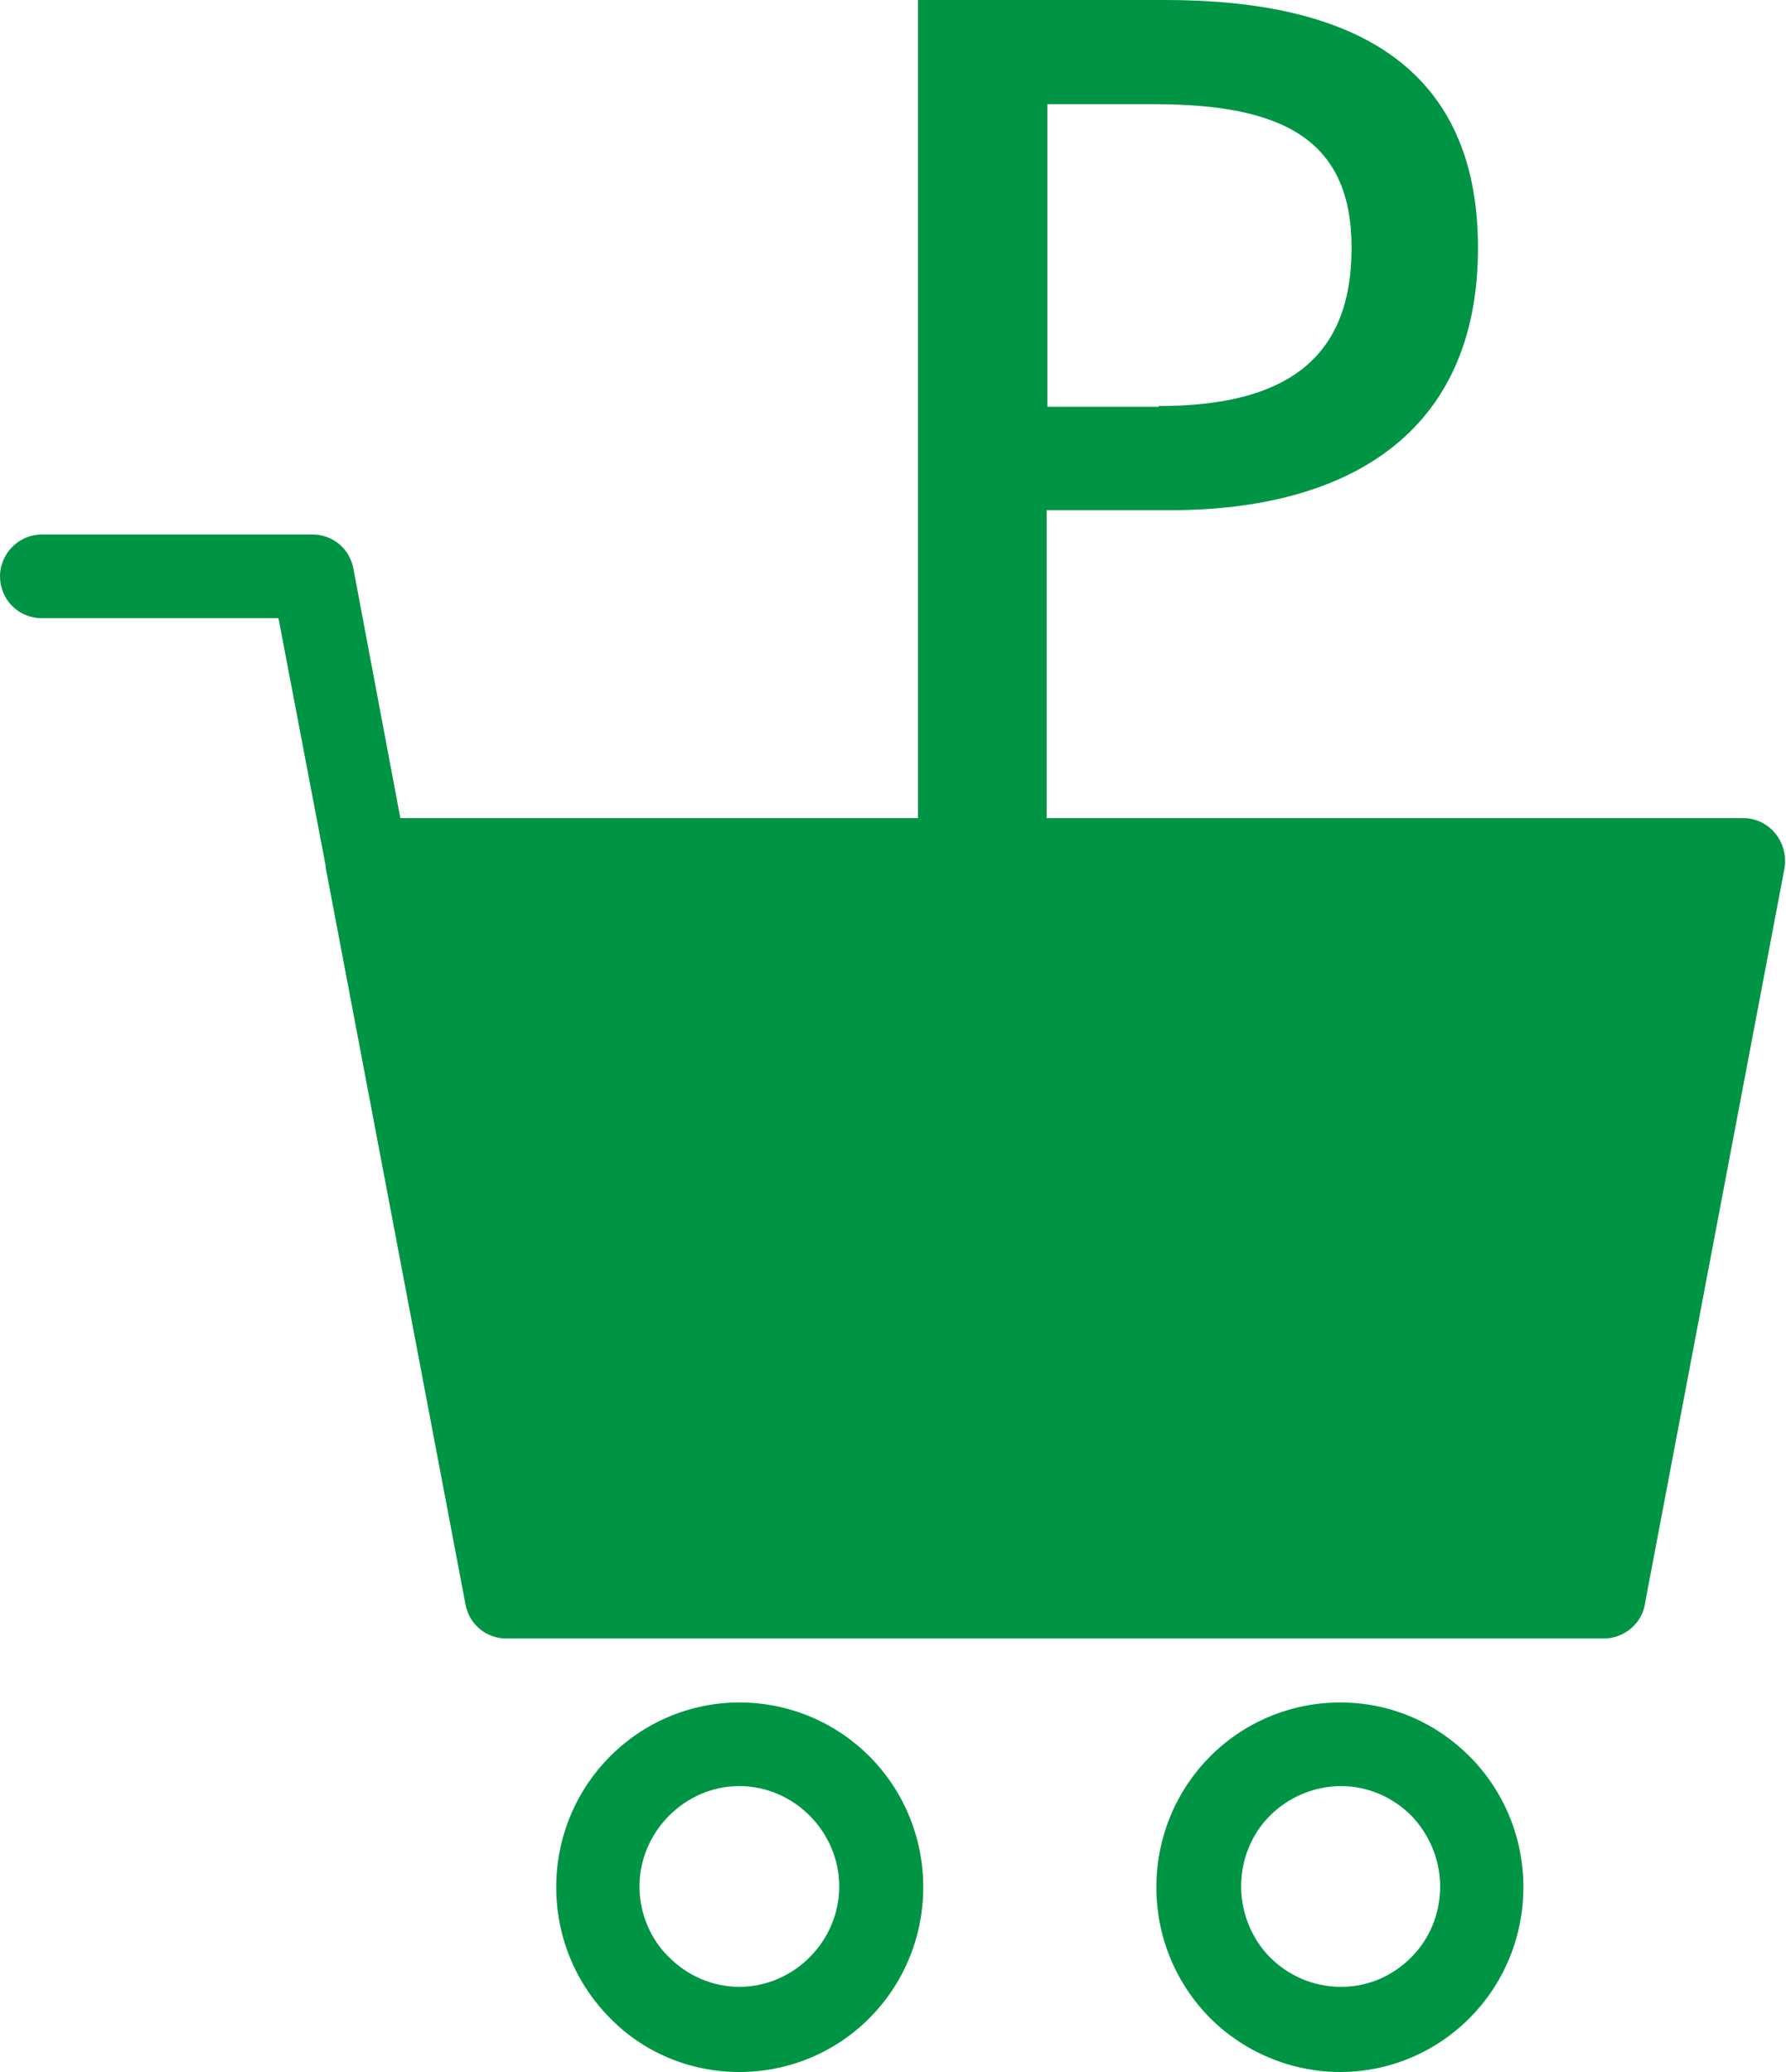
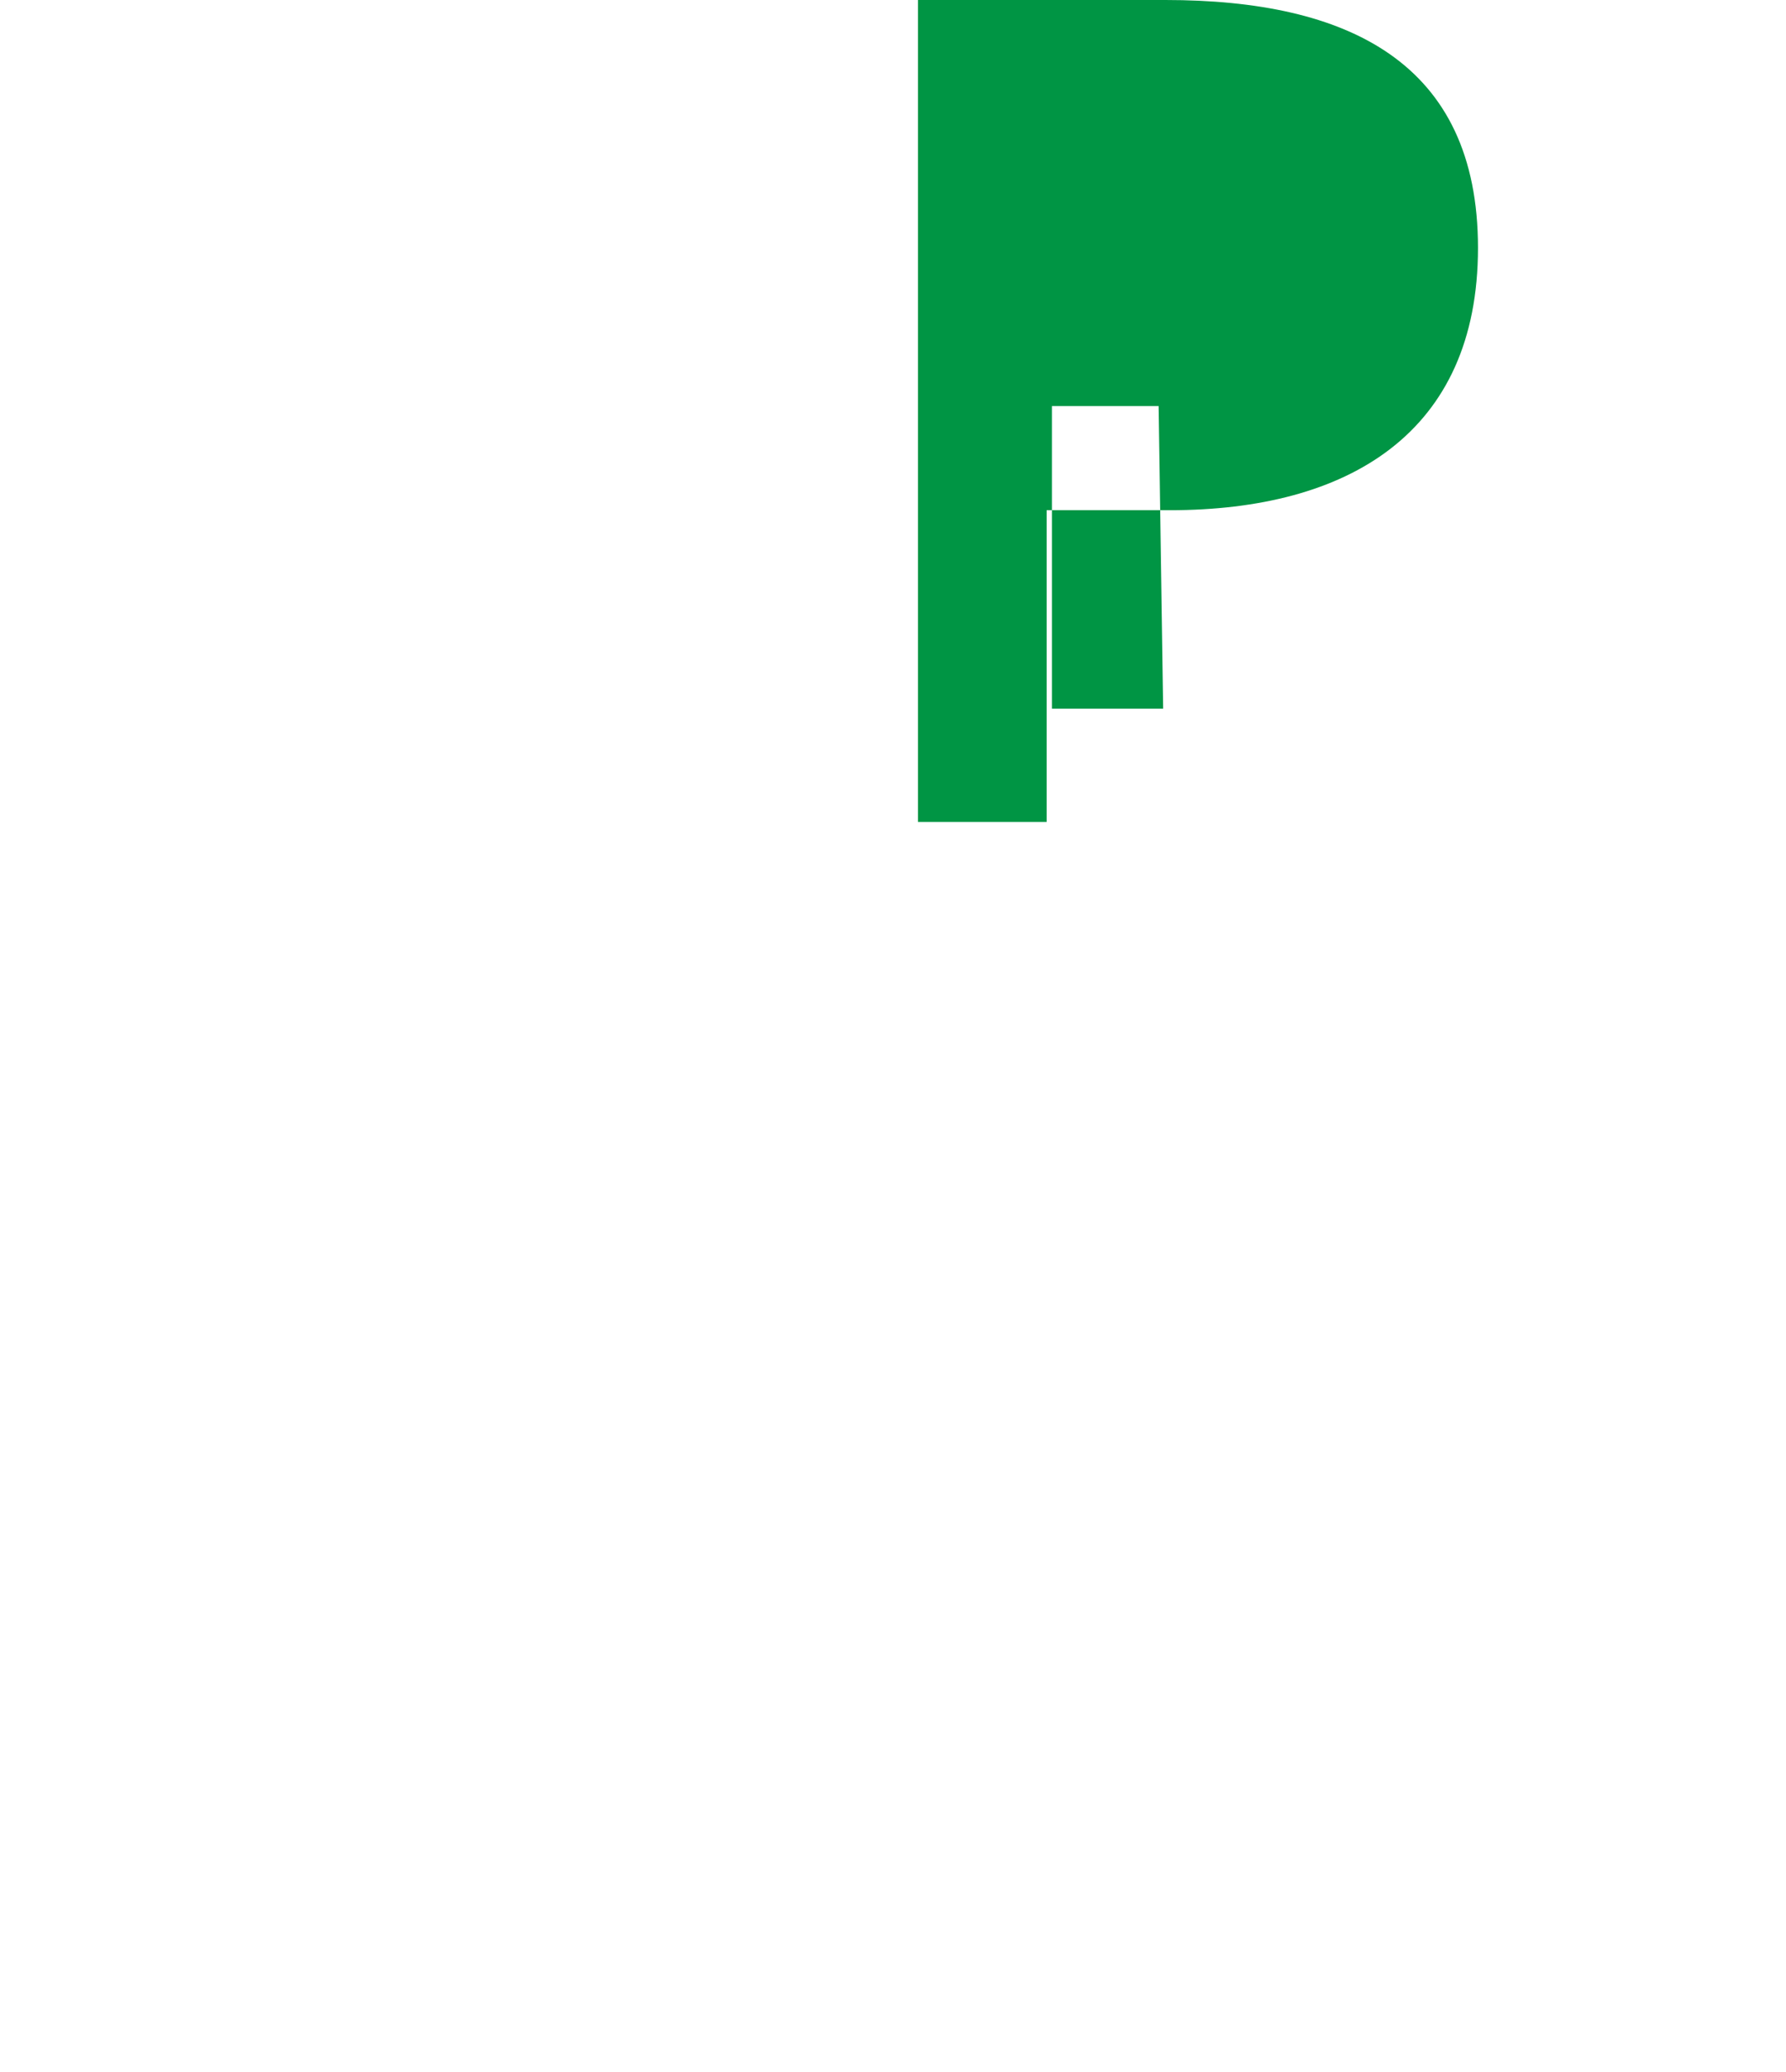
<svg xmlns="http://www.w3.org/2000/svg" fill="none" height="58" viewBox="0 0 50 58" width="50">
  <clipPath id="a">
    <path d="m0 0h50v58h-50z" />
  </clipPath>
  <g clip-path="url(#a)" fill="#009544">
-     <path d="m25.699 0h6.928c5.106 0 8.75 1.745 8.75 6.939 0 5.193-3.644 7.343-8.623 7.343h-3.453v8.727h-3.602zm6.737 11.366c3.665 0 5.402-1.405 5.402-4.427 0-3.022-1.907-4.023-5.53-4.023h-2.987v8.471h3.114z" />
-     <path d="m37.521 47.656c1.419 0 2.691.575 3.623 1.511s1.504 2.235 1.504 3.661c0 1.426-.572 2.724-1.504 3.661s-2.225 1.511-3.623 1.511-2.712-.575-3.644-1.511-1.504-2.235-1.504-3.661c0-1.426.572-2.724 1.504-3.661s2.225-1.511 3.644-1.511zm1.992 3.171c-.508-.511-1.208-.83-1.97-.83s-1.483.319-1.992.83c-.508.511-.805 1.213-.805 1.979s.318 1.49.805 1.98c.508.511 1.208.83 1.992.83s1.462-.319 1.97-.83c.508-.511.805-1.213.805-1.98s-.318-1.469-.805-1.979zm-18.814-3.171c1.419 0 2.712.575 3.644 1.511s1.504 2.235 1.504 3.661c0 1.426-.572 2.724-1.504 3.661s-2.225 1.511-3.644 1.511c-1.419 0-2.712-.575-3.623-1.511-.932-.936-1.504-2.235-1.504-3.661 0-1.426.572-2.724 1.504-3.661s2.224-1.511 3.623-1.511zm1.97 3.171c-.508-.511-1.208-.83-1.97-.83-.763 0-1.462.319-1.97.83-.508.511-.826 1.213-.826 1.979s.318 1.49.826 1.98c.508.511 1.208.83 1.97.83.763 0 1.462-.319 1.97-.83.508-.511.826-1.213.826-1.98s-.318-1.469-.826-1.979zm-13.559-26.627-1.314-6.896h-6.631c-.657 0-1.165-.532-1.165-1.171 0-.639.53-1.171 1.165-1.171h7.585c.551 0 1.038.383 1.144.958l1.314 6.981h37.585s.148 0 .233.021c.636.128 1.038.745.932 1.383l-3.898 20.539c-.064.575-.572 1.022-1.165 1.022h-30.72c-.551 0-1.038-.383-1.144-.958l-3.898-20.54s-.021-.106-.021-.149z" />
+     <path d="m25.699 0h6.928c5.106 0 8.75 1.745 8.75 6.939 0 5.193-3.644 7.343-8.623 7.343h-3.453v8.727h-3.602zm6.737 11.366h-2.987v8.471h3.114z" />
  </g>
</svg>